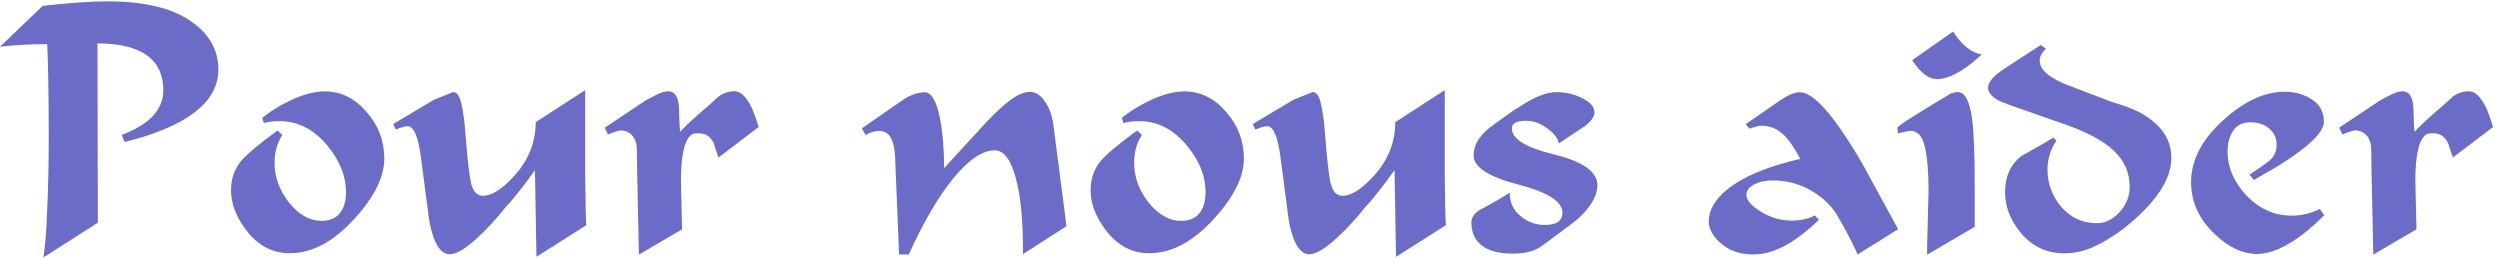
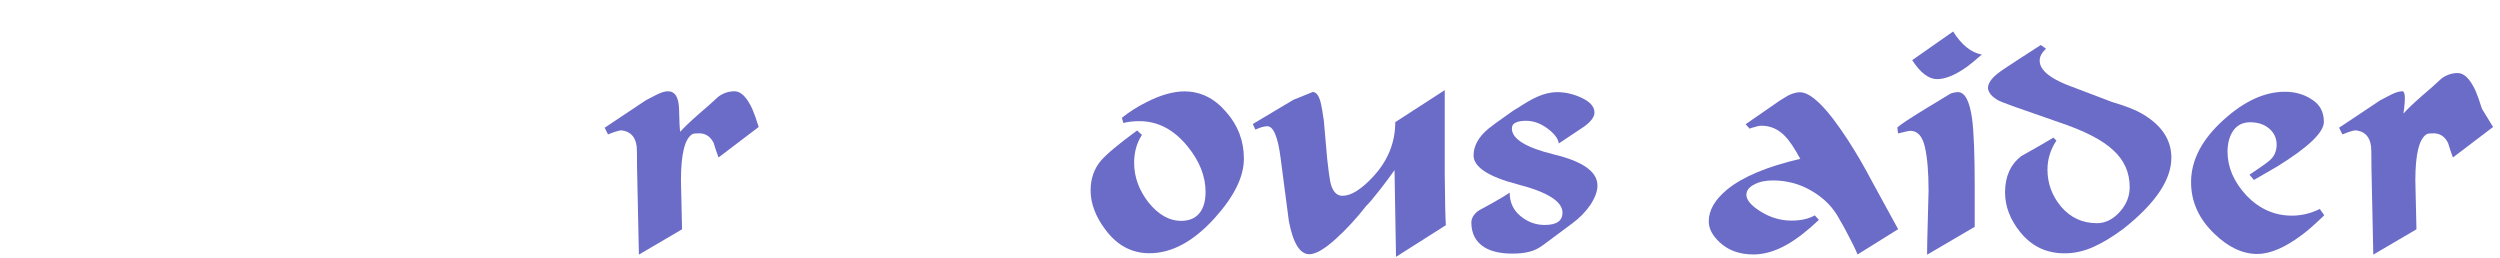
<svg xmlns="http://www.w3.org/2000/svg" id="svg2" height="26" width="252" version="1.1" viewBox="0 0 252 26">
  <g id="layer1" transform="translate(-7.657 -1013)">
    <g id="text4136" fill="#6b6bc8">
-       <path id="path4181" d="m29.669 1020q0 4.95-9.45 7.312l-0.3-0.713q4.2-1.575 4.2-4.5 0-2.7-2.212-3.862-1.65-0.863-4.425-0.863l0.037 18.075-5.475 3.487q0.263-1.688 0.375-4.912 0.15-3.263 0.15-7.013 0-3.15-0.037-5.475-0.037-2.362-0.113-4.088-2.513 0-4.763 0.263l4.312-4.125q4.125-0.45 6.487-0.45 5.513 0 8.363 1.95 2.85 1.913 2.85 4.912z" />
-       <path id="path4183" d="m46.394 1029q0 2.737-2.962 6-3.188 3.525-6.562 3.525-2.663 0-4.425-2.362-1.5-1.988-1.5-3.975 0-1.725 1.012-2.962 0.863-1.012 3.675-3.075l0.487 0.45q-0.787 1.2-0.787 2.812 0 2.138 1.462 4.013 1.5 1.837 3.263 1.837 1.012 0 1.613-0.525 0.863-0.75 0.863-2.4 0-2.362-1.837-4.612-2.062-2.513-4.838-2.513-0.375 0-0.787 0.037-0.412 0.038-0.825 0.15l-0.15-0.525q1.125-0.9 2.475-1.575 2.138-1.087 3.825-1.087 2.438 0 4.2 2.062 1.8 2.025 1.8 4.725z" />
-       <path id="path4185" d="m66.756 1035.7-5.025 3.188-0.15-8.738q-0.713 1.012-1.538 2.062-0.975 1.238-1.312 1.538-1.5 1.913-3.038 3.3-1.725 1.575-2.7 1.575-1.425 0-2.062-3.337-0.412-3.075-0.825-6.3-0.412-3.263-1.35-3.263-0.45 0-1.2 0.338l-0.263-0.562 4.088-2.438 1.95-0.787q0.6 0 0.863 1.312 0.075 0.3 0.263 1.575l0.338 3.862q0.188 1.688 0.3 2.25 0.3 1.462 1.238 1.462 1.312 0 3.112-1.95 2.212-2.4 2.212-5.475l4.987-3.225q0 4.35 0 8.512 0.037 4.125 0.113 5.1z" />
      <path id="path4187" d="m84.133 1025.8-4.05 3.075q-0.263-0.713-0.487-1.462-0.487-0.975-1.462-0.975-0.525 0-0.675 0.075-1.163 0.675-1.163 4.688l0.113 4.912-4.35 2.55-0.188-8.812q0-1.837-0.037-2.1-0.188-1.462-1.538-1.613-0.338 0-1.35 0.412l-0.338-0.675 4.162-2.775q0.412-0.225 1.087-0.562t1.125-0.338q1.087 0 1.125 1.837t0.113 2.25q0.562-0.637 1.8-1.725 0.412-0.375 1.163-1.012 0.412-0.375 0.863-0.787 0.75-0.562 1.65-0.562 0.975 0 1.8 1.8 0.263 0.6 0.637 1.8z" />
-       <path id="path4189" d="m115.16 1035.8-4.388 2.812q0-0.263 0-0.45 0-4.65-0.75-7.312-0.75-2.7-2.1-2.7-1.837 0-4.162 2.812-2.288 2.812-4.5 7.688h-0.975l-0.375-9.15q0-1.575-0.375-2.438t-1.275-0.863q-0.675 0-1.35 0.412l-0.375-0.675 4.275-2.962q0.375-0.225 0.637-0.338 0.787-0.338 1.425-0.338 1.012 0 1.538 2.663 0.412 2.1 0.412 4.987l4.237-4.612q1.5-1.575 2.438-2.25 1.125-0.825 1.988-0.825t1.5 0.975q0.675 0.938 0.863 2.438l1.312 10.125z" />
      <path id="path4191" d="m133.04 1029q0 2.737-2.962 6-3.188 3.525-6.562 3.525-2.663 0-4.425-2.362-1.5-1.988-1.5-3.975 0-1.725 1.012-2.962 0.863-1.012 3.675-3.075l0.487 0.45q-0.787 1.2-0.787 2.812 0 2.138 1.462 4.013 1.5 1.837 3.263 1.837 1.012 0 1.613-0.525 0.863-0.75 0.863-2.4 0-2.362-1.837-4.612-2.062-2.513-4.838-2.513-0.375 0-0.787 0.037-0.412 0.038-0.825 0.15l-0.15-0.525q1.125-0.9 2.475-1.575 2.138-1.087 3.825-1.087 2.438 0 4.2 2.062 1.8 2.025 1.8 4.725z" />
      <path id="path4193" d="m153.4 1035.7-5.025 3.188-0.15-8.738q-0.713 1.012-1.538 2.062-0.975 1.238-1.312 1.538-1.5 1.913-3.038 3.3-1.725 1.575-2.7 1.575-1.425 0-2.062-3.337-0.412-3.075-0.825-6.3-0.412-3.263-1.35-3.263-0.45 0-1.2 0.338l-0.263-0.562 4.088-2.438 1.95-0.787q0.6 0 0.863 1.312 0.075 0.3 0.263 1.575l0.338 3.862q0.188 1.688 0.3 2.25 0.3 1.462 1.238 1.462 1.312 0 3.112-1.95 2.212-2.4 2.212-5.475l4.987-3.225q0 4.35 0 8.512 0.037 4.125 0.113 5.1z" />
      <path id="path4195" d="m168.68 1031.7q0 0.863-0.713 1.95-0.713 1.05-1.837 1.875l-2.925 2.175q-0.713 0.525-1.387 0.675-0.675 0.188-1.725 0.188-1.762 0-2.812-0.637-1.312-0.825-1.312-2.513 0-0.338 0.225-0.675t0.6-0.562q0.825-0.45 1.238-0.675 1.275-0.713 1.8-1.087 0 1.462 1.087 2.362t2.438 0.9q1.8 0 1.8-1.238 0-1.688-4.5-2.85-4.463-1.163-4.463-2.925 0-1.425 1.462-2.663 0.863-0.675 1.312-0.975 1.387-1.012 1.65-1.125 1.125-0.75 1.95-1.125 1.087-0.487 2.025-0.487 1.312 0 2.55 0.6t1.238 1.462q0 0.637-1.012 1.387l-2.587 1.725q-0.075-0.713-1.125-1.5t-2.175-0.787q-0.675 0-1.05 0.188-0.375 0.15-0.375 0.6 0 1.575 4.312 2.625t4.312 3.112z" />
      <path id="path4197" d="m198.99 1036.1-4.088 2.55q-0.375-0.9-1.125-2.288-0.225-0.45-0.713-1.275-0.9-1.725-2.737-2.812-1.8-1.087-3.975-1.087-1.125 0-1.875 0.412-0.75 0.375-0.787 1.012 0 0.825 1.462 1.725t3.075 0.9q1.425 0 2.362-0.525l0.412 0.45q-1.688 1.613-3.188 2.475-1.762 1.012-3.413 1.012-2.1 0-3.413-1.238-1.087-1.012-1.087-2.1 0-1.688 1.875-3.225 2.362-1.913 7.35-3.075-0.9-1.65-1.538-2.288-1.012-1.05-2.362-1.05-0.338 0-0.9 0.188-0.075 0-0.3 0.113l-0.412-0.45 3.413-2.362q0.412-0.263 0.787-0.487 0.713-0.375 1.275-0.375 1.725 0 4.875 4.875 1.238 1.913 2.4 4.125l2.625 4.8z" />
      <path id="path4199" d="m207.42 1018.5q-0.938 0.825-1.5 1.238-1.762 1.238-3 1.238-1.275 0-2.513-1.913l4.125-2.888q1.275 2.025 2.888 2.325zm-0.713 17.362-4.8 2.812q0-0.975 0.075-3.562 0.075-2.625 0.075-2.888 0-2.812-0.375-4.425t-1.462-1.613q-0.188 0-1.238 0.263l-0.075-0.6q0.375-0.375 2.888-1.913 0.825-0.487 2.475-1.5 0.412-0.15 0.75-0.15 1.05 0 1.425 2.7 0.263 1.988 0.263 6.862v4.013z" />
      <path id="path4201" d="m226.53 1028.9q0 1.613-1.125 3.337-1.238 1.875-3.712 3.825-1.613 1.2-3.038 1.837t-2.888 0.637q-2.775 0-4.5-2.175-1.5-1.875-1.5-3.975 0-2.362 1.613-3.638 2.212-1.238 3.263-1.875l0.3 0.3q-0.9 1.35-0.9 2.925 0 2.1 1.387 3.75 1.425 1.65 3.6 1.65 1.238 0 2.25-1.087 1.05-1.125 1.05-2.55 0-2.212-1.65-3.712-1.613-1.538-5.55-2.85l-4.612-1.613q-1.312-0.487-1.35-0.525-1.05-0.562-1.125-1.275 0-0.637 0.825-1.35 0.487-0.412 1.837-1.275l2.663-1.725 0.525 0.375q-0.637 0.6-0.637 1.2 0 0.75 0.863 1.425 0.675 0.525 1.875 1.012l4.537 1.725q2.025 0.6 3 1.163 3 1.725 3 4.463z" />
      <path id="path4203" d="m241.94 1034.7q-1.35 1.312-2.212 1.95-2.587 1.95-4.537 1.95-2.212 0-4.312-2.025-2.362-2.25-2.362-5.213 0-3.337 3.3-6.3 3.112-2.812 6.15-2.812 1.575 0 2.737 0.787 1.2 0.75 1.2 2.25 0 1.575-4.65 4.463l-2.4 1.387-0.45-0.525 1.05-0.713q0.938-0.637 1.2-0.938 0.487-0.562 0.487-1.387 0-0.975-0.75-1.613t-1.913-0.637q-1.125 0-1.725 0.863-0.562 0.863-0.562 2.1 0 2.362 1.913 4.425 1.95 2.025 4.575 2.025 1.462 0 2.812-0.675l0.45 0.637z" />
-       <path id="path4205" d="m258.96 1025.8-4.05 3.075q-0.263-0.713-0.487-1.462-0.487-0.975-1.462-0.975-0.525 0-0.675 0.075-1.163 0.675-1.163 4.688l0.113 4.912-4.35 2.55-0.188-8.812q0-1.837-0.037-2.1-0.188-1.462-1.538-1.613-0.338 0-1.35 0.412l-0.338-0.675 4.162-2.775q0.412-0.225 1.087-0.562t1.125-0.338q1.087 0 1.125 1.837t0.113 2.25q0.562-0.637 1.8-1.725 0.412-0.375 1.163-1.012 0.412-0.375 0.863-0.787 0.75-0.562 1.65-0.562 0.975 0 1.8 1.8 0.263 0.6 0.637 1.8z" />
+       <path id="path4205" d="m258.96 1025.8-4.05 3.075q-0.263-0.713-0.487-1.462-0.487-0.975-1.462-0.975-0.525 0-0.675 0.075-1.163 0.675-1.163 4.688l0.113 4.912-4.35 2.55-0.188-8.812q0-1.837-0.037-2.1-0.188-1.462-1.538-1.613-0.338 0-1.35 0.412l-0.338-0.675 4.162-2.775q0.412-0.225 1.087-0.562t1.125-0.338t0.113 2.25q0.562-0.637 1.8-1.725 0.412-0.375 1.163-1.012 0.412-0.375 0.863-0.787 0.75-0.562 1.65-0.562 0.975 0 1.8 1.8 0.263 0.6 0.637 1.8z" />
    </g>
  </g>
</svg>